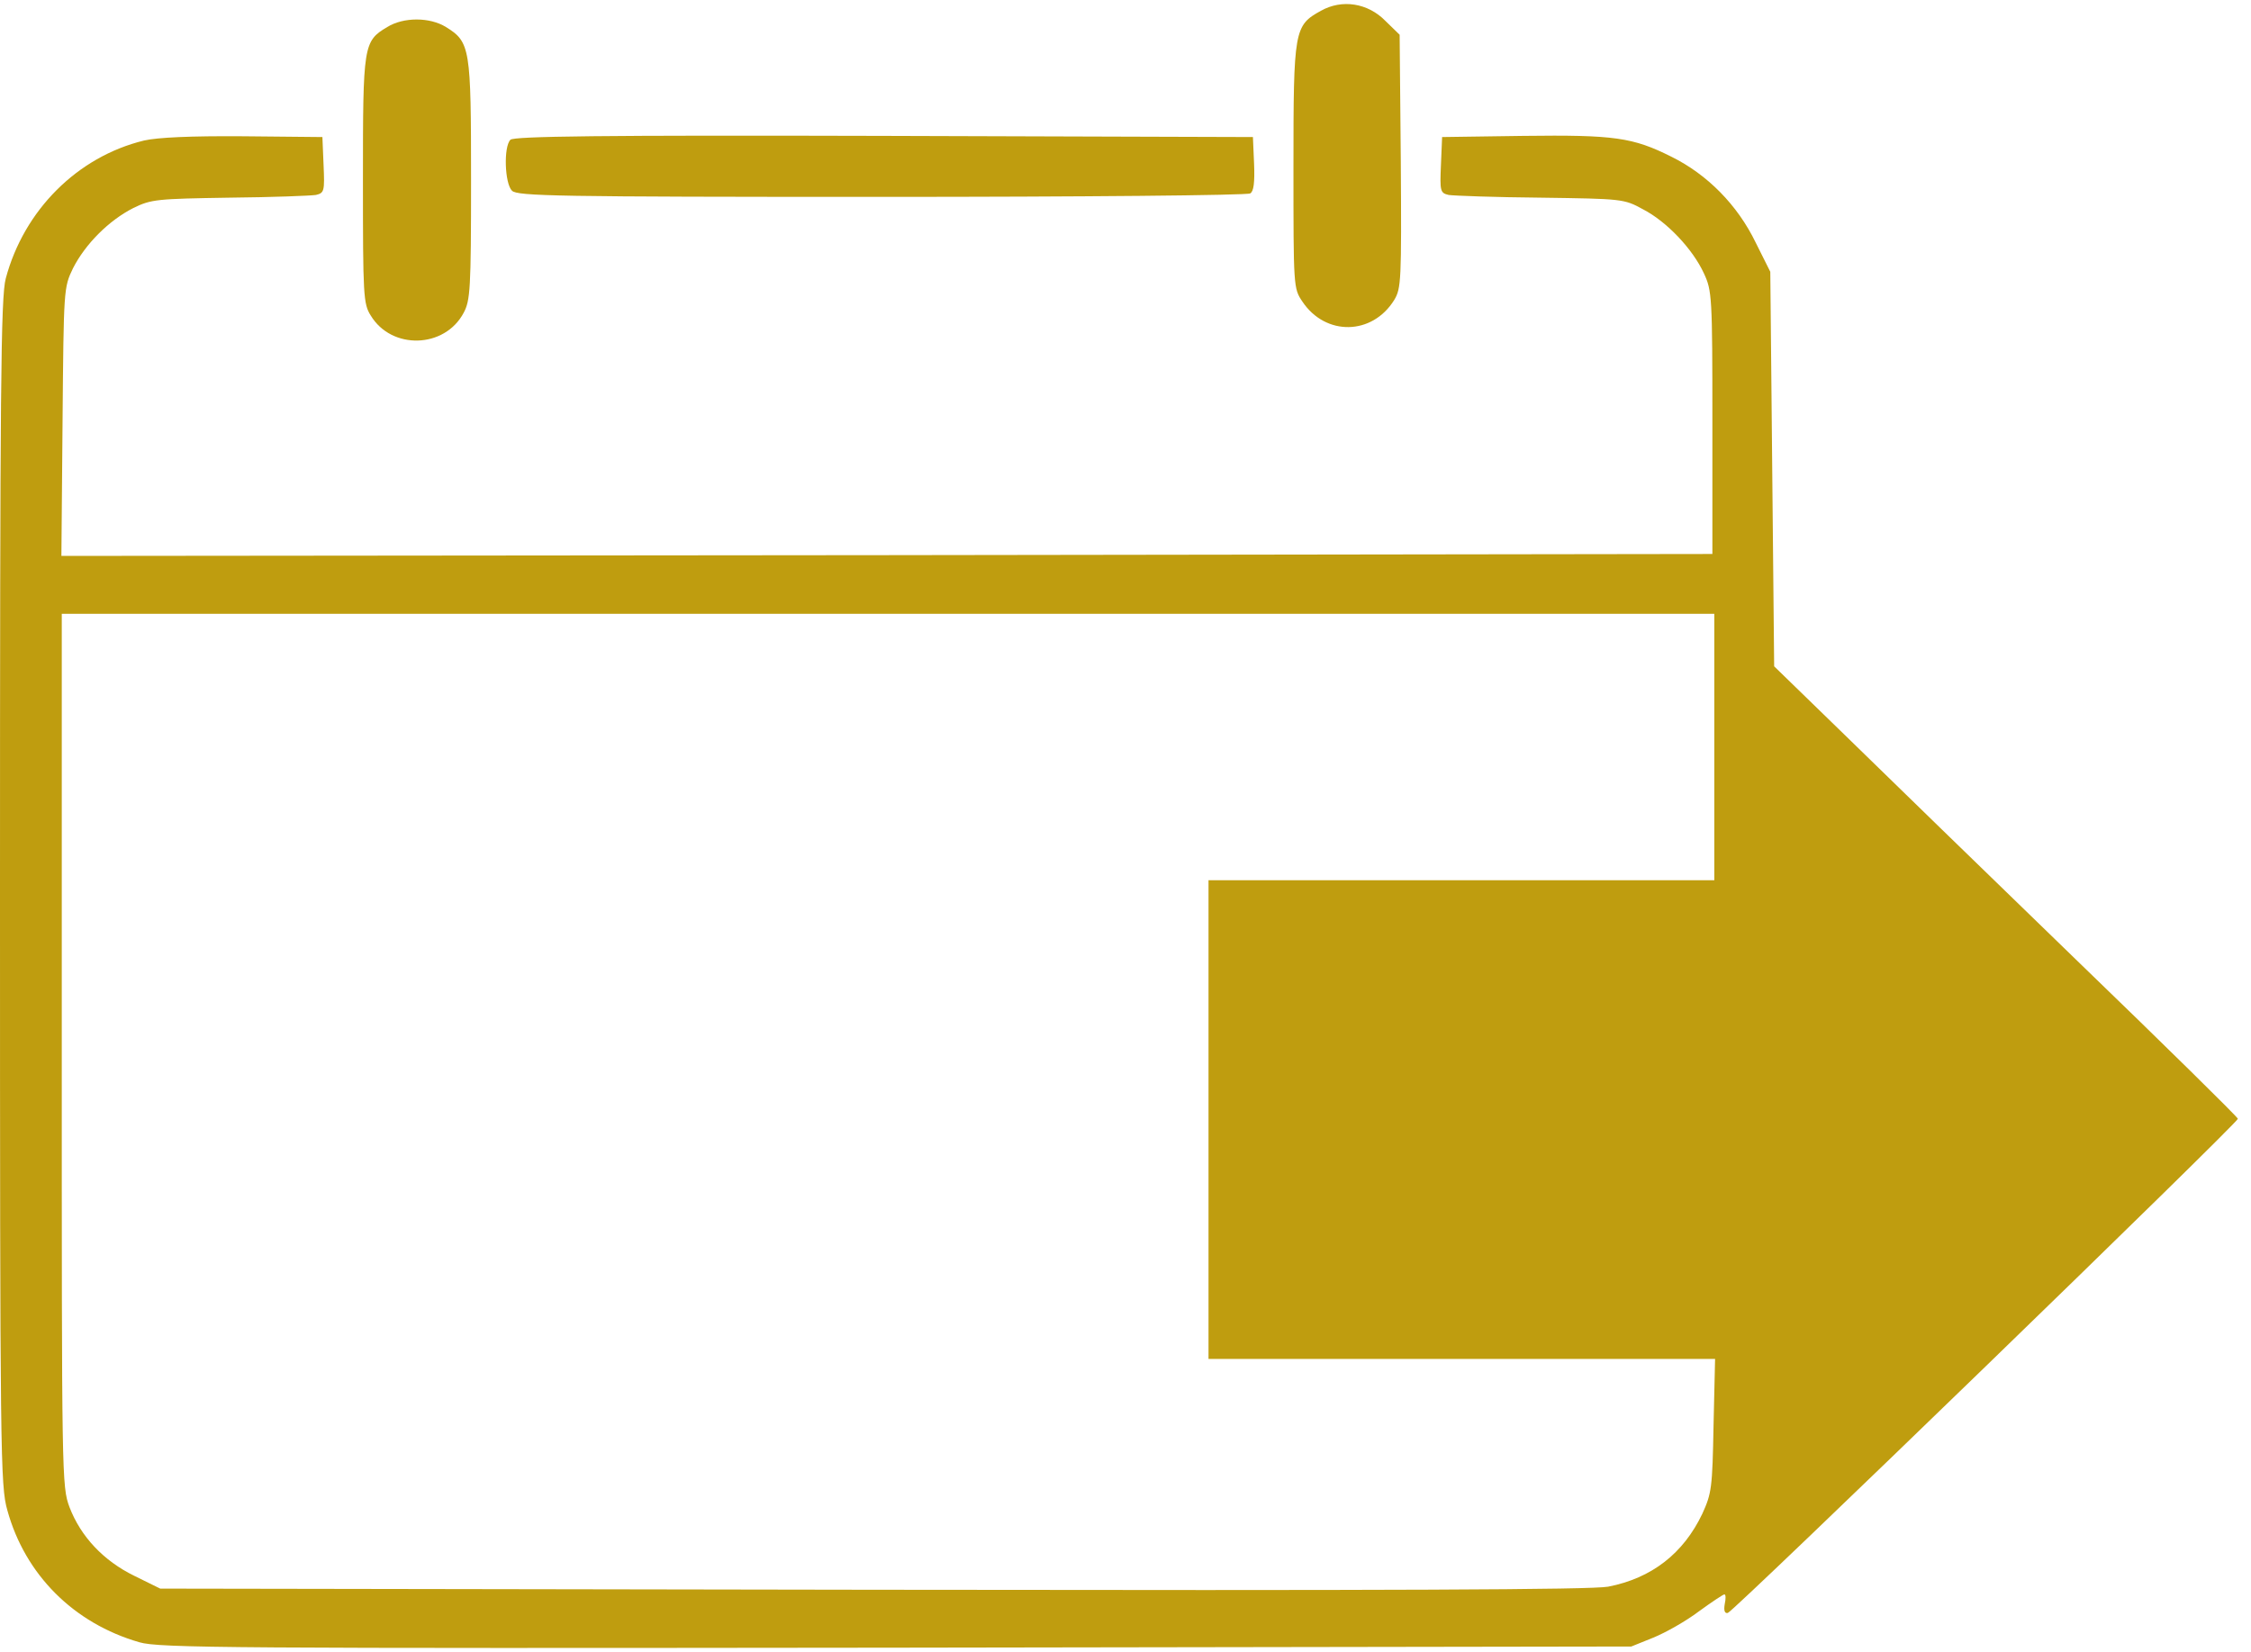
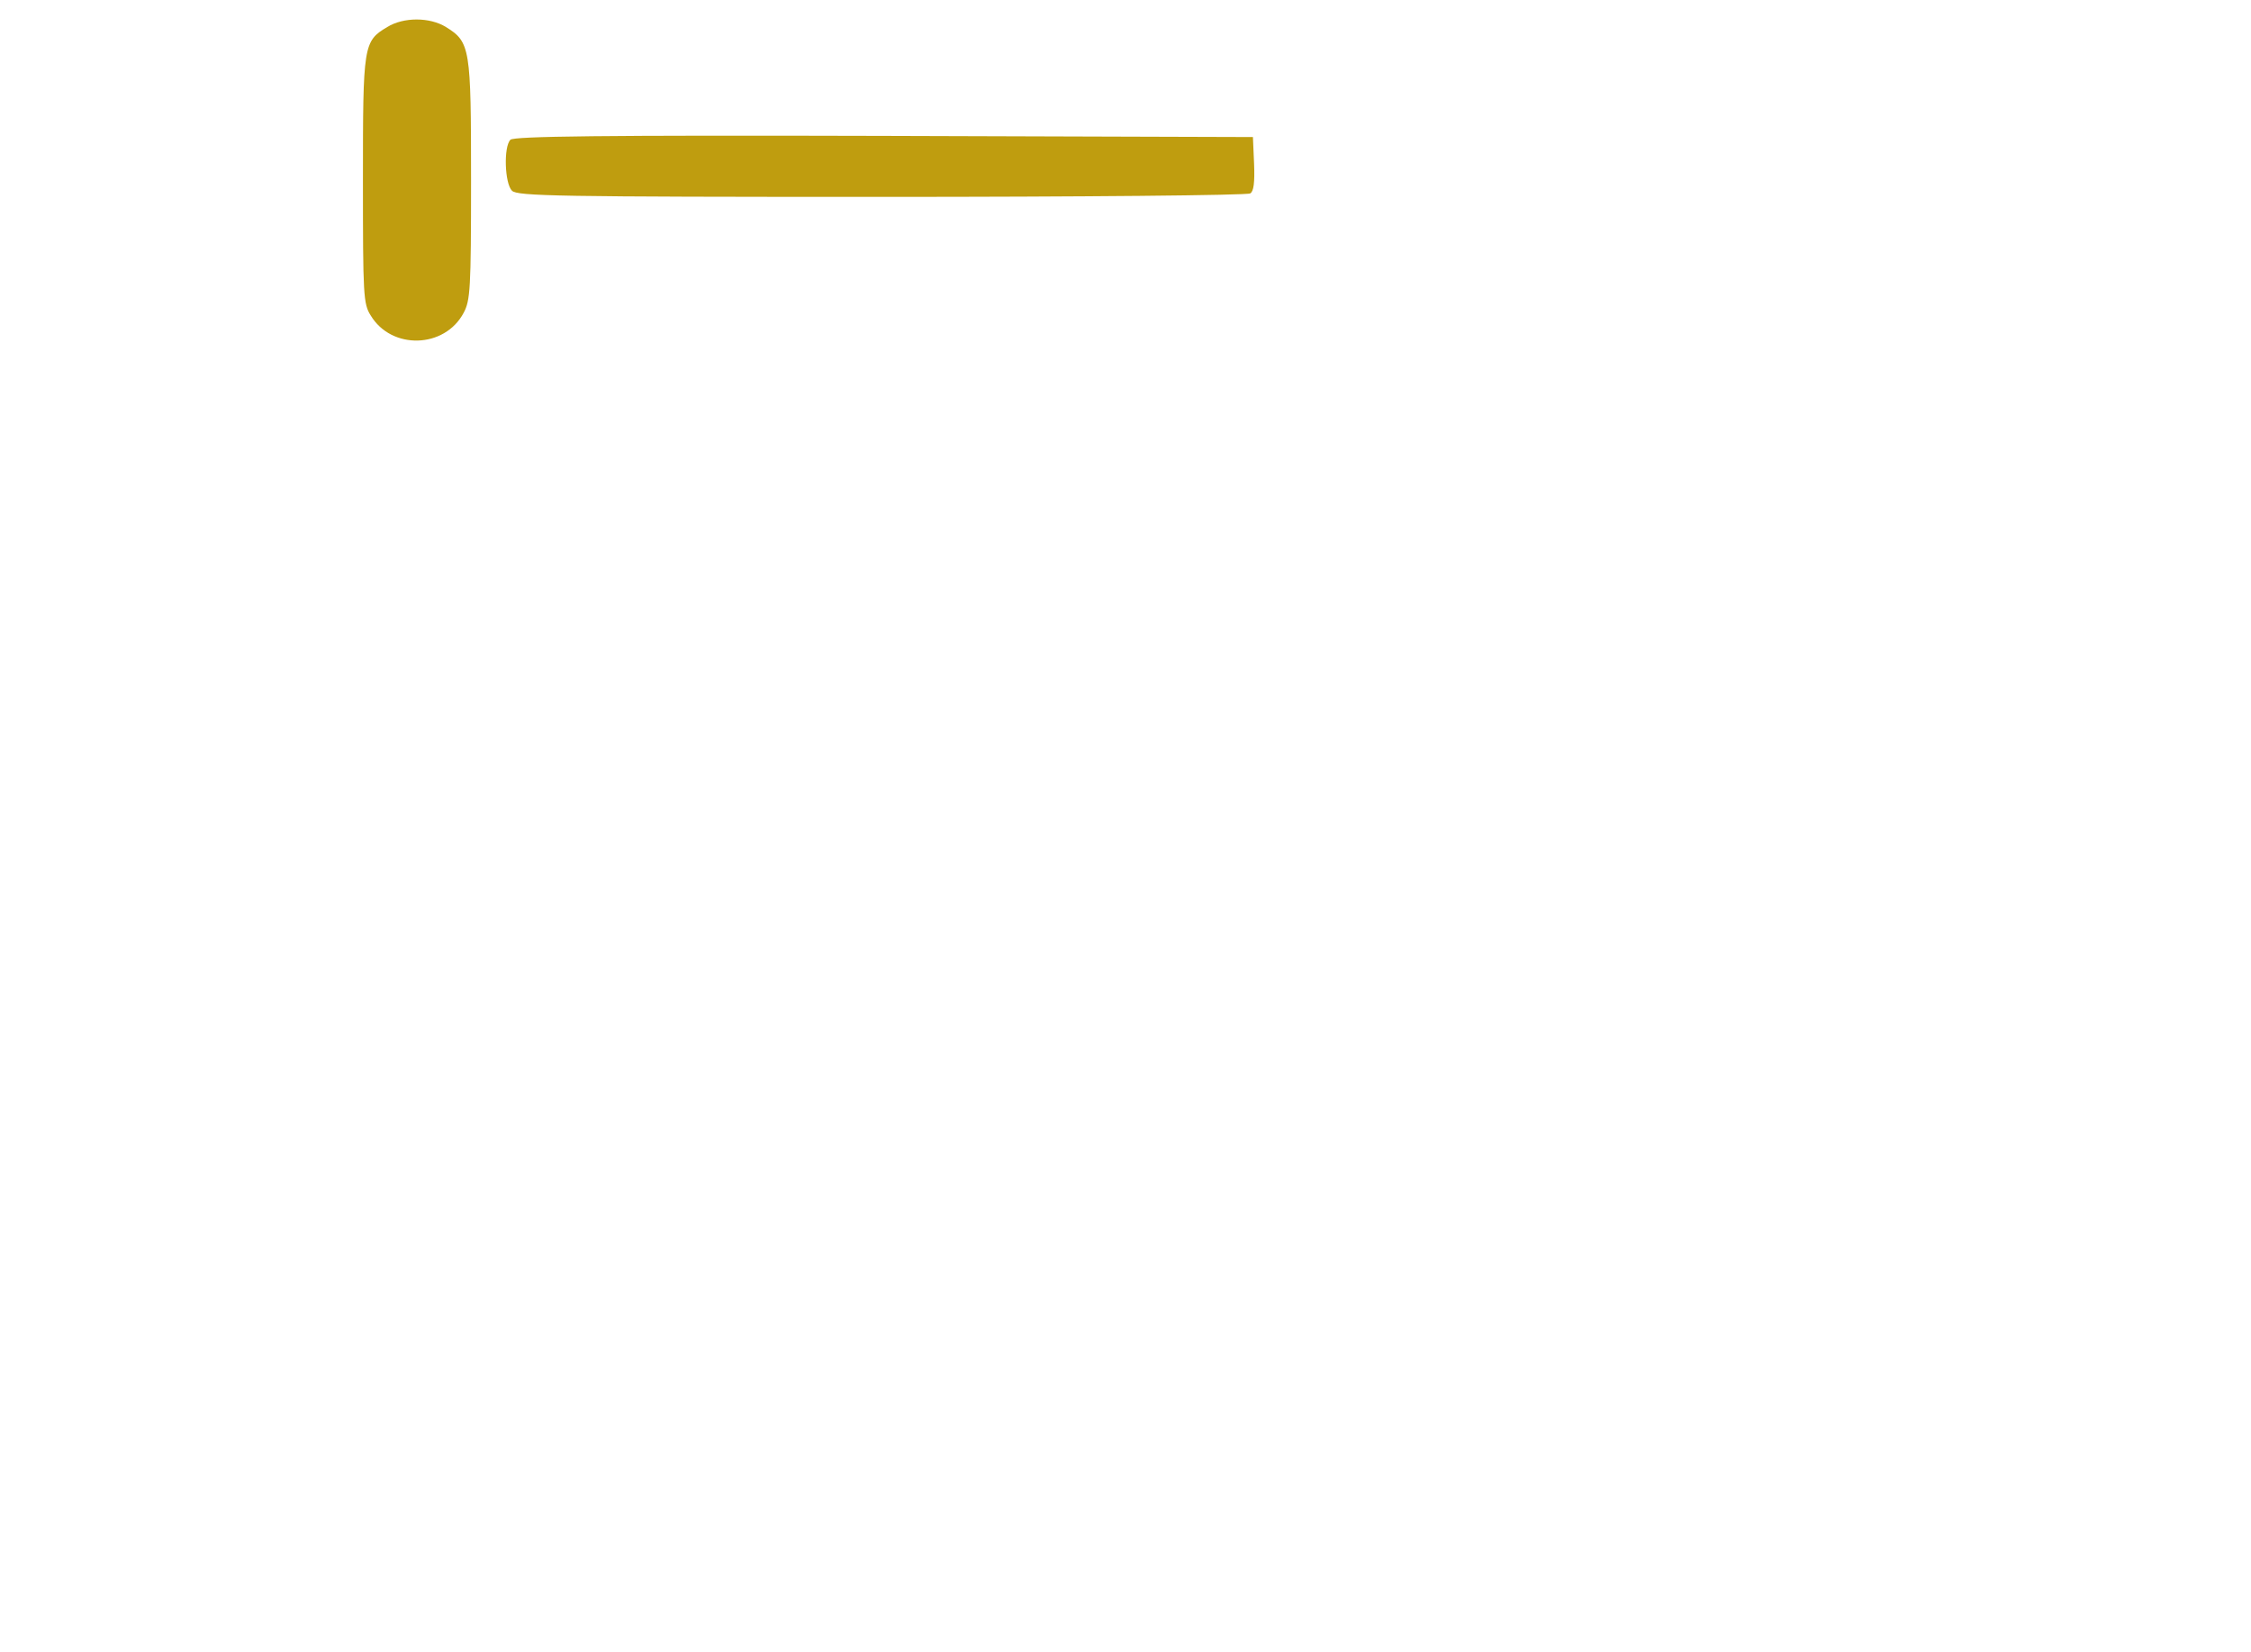
<svg xmlns="http://www.w3.org/2000/svg" version="1.0" width="583pt" height="428pt" viewBox="0 0 583 428" preserveAspectRatio="xMidYMid meet">
  <g transform="translate(0,428) scale(0.1,-0.1)" fill="#BF9D0F" stroke="none">
-     <path d="M3421 4252 c-69 -38 -71 -49 -71 -403 0 -312 0 -316 23 -350 60 -90 181 -88 238 4 18 30 19 49 17 359 l-3 328 -37 36 c-45 46 -112 57 -167 26z" />
    <path d="M1003 4210 c-62 -37 -63 -46 -63 -397 0 -298 1 -320 20 -350 54 -90 192 -86 241 7 17 32 19 61 19 343 0 343 -2 358 -65 397 -42 26 -110 26 -152 0z" />
-     <path d="M373 3916 c-173 -42 -311 -181 -358 -357 -13 -46 -15 -290 -15 -1589 0 -1465 1 -1539 19 -1602 46 -167 172 -293 342 -342 50 -15 238 -16 1959 -14 l1905 3 57 23 c32 13 85 43 118 68 33 24 63 44 66 44 4 0 4 -11 1 -25 -3 -17 0 -25 8 -23 16 4 1323 1271 1321 1280 0 4 -190 191 -421 414 -231 224 -501 486 -600 583 l-180 175 -5 511 -5 511 -38 76 c-47 97 -125 176 -218 222 -100 50 -147 57 -384 54 l-210 -3 -3 -72 c-3 -68 -2 -73 20 -78 13 -2 120 -6 238 -7 211 -3 216 -3 265 -30 62 -32 129 -103 158 -166 21 -45 22 -60 22 -387 l0 -340 -2138 -3 -2138 -2 3 347 c3 346 3 348 27 398 32 63 93 124 156 156 47 23 61 24 250 27 110 1 210 5 223 7 22 5 23 10 20 78 l-3 72 -205 2 c-137 1 -222 -3 -257 -11z m4067 -1571 l0 -345 -655 0 -655 0 0 -620 0 -620 656 0 656 0 -4 -172 c-3 -163 -5 -176 -29 -229 -49 -103 -131 -167 -244 -189 -44 -8 -552 -10 -1905 -8 l-1845 3 -67 33 c-80 39 -139 102 -168 178 -20 54 -20 73 -20 1184 l0 1130 2140 0 2140 0 0 -345z" />
    <path d="M1322 3918 c-18 -18 -15 -113 4 -132 14 -14 114 -16 957 -16 518 0 948 4 955 9 9 5 12 28 10 77 l-3 69 -955 3 c-735 2 -959 -1 -968 -10z" />
  </g>
</svg>